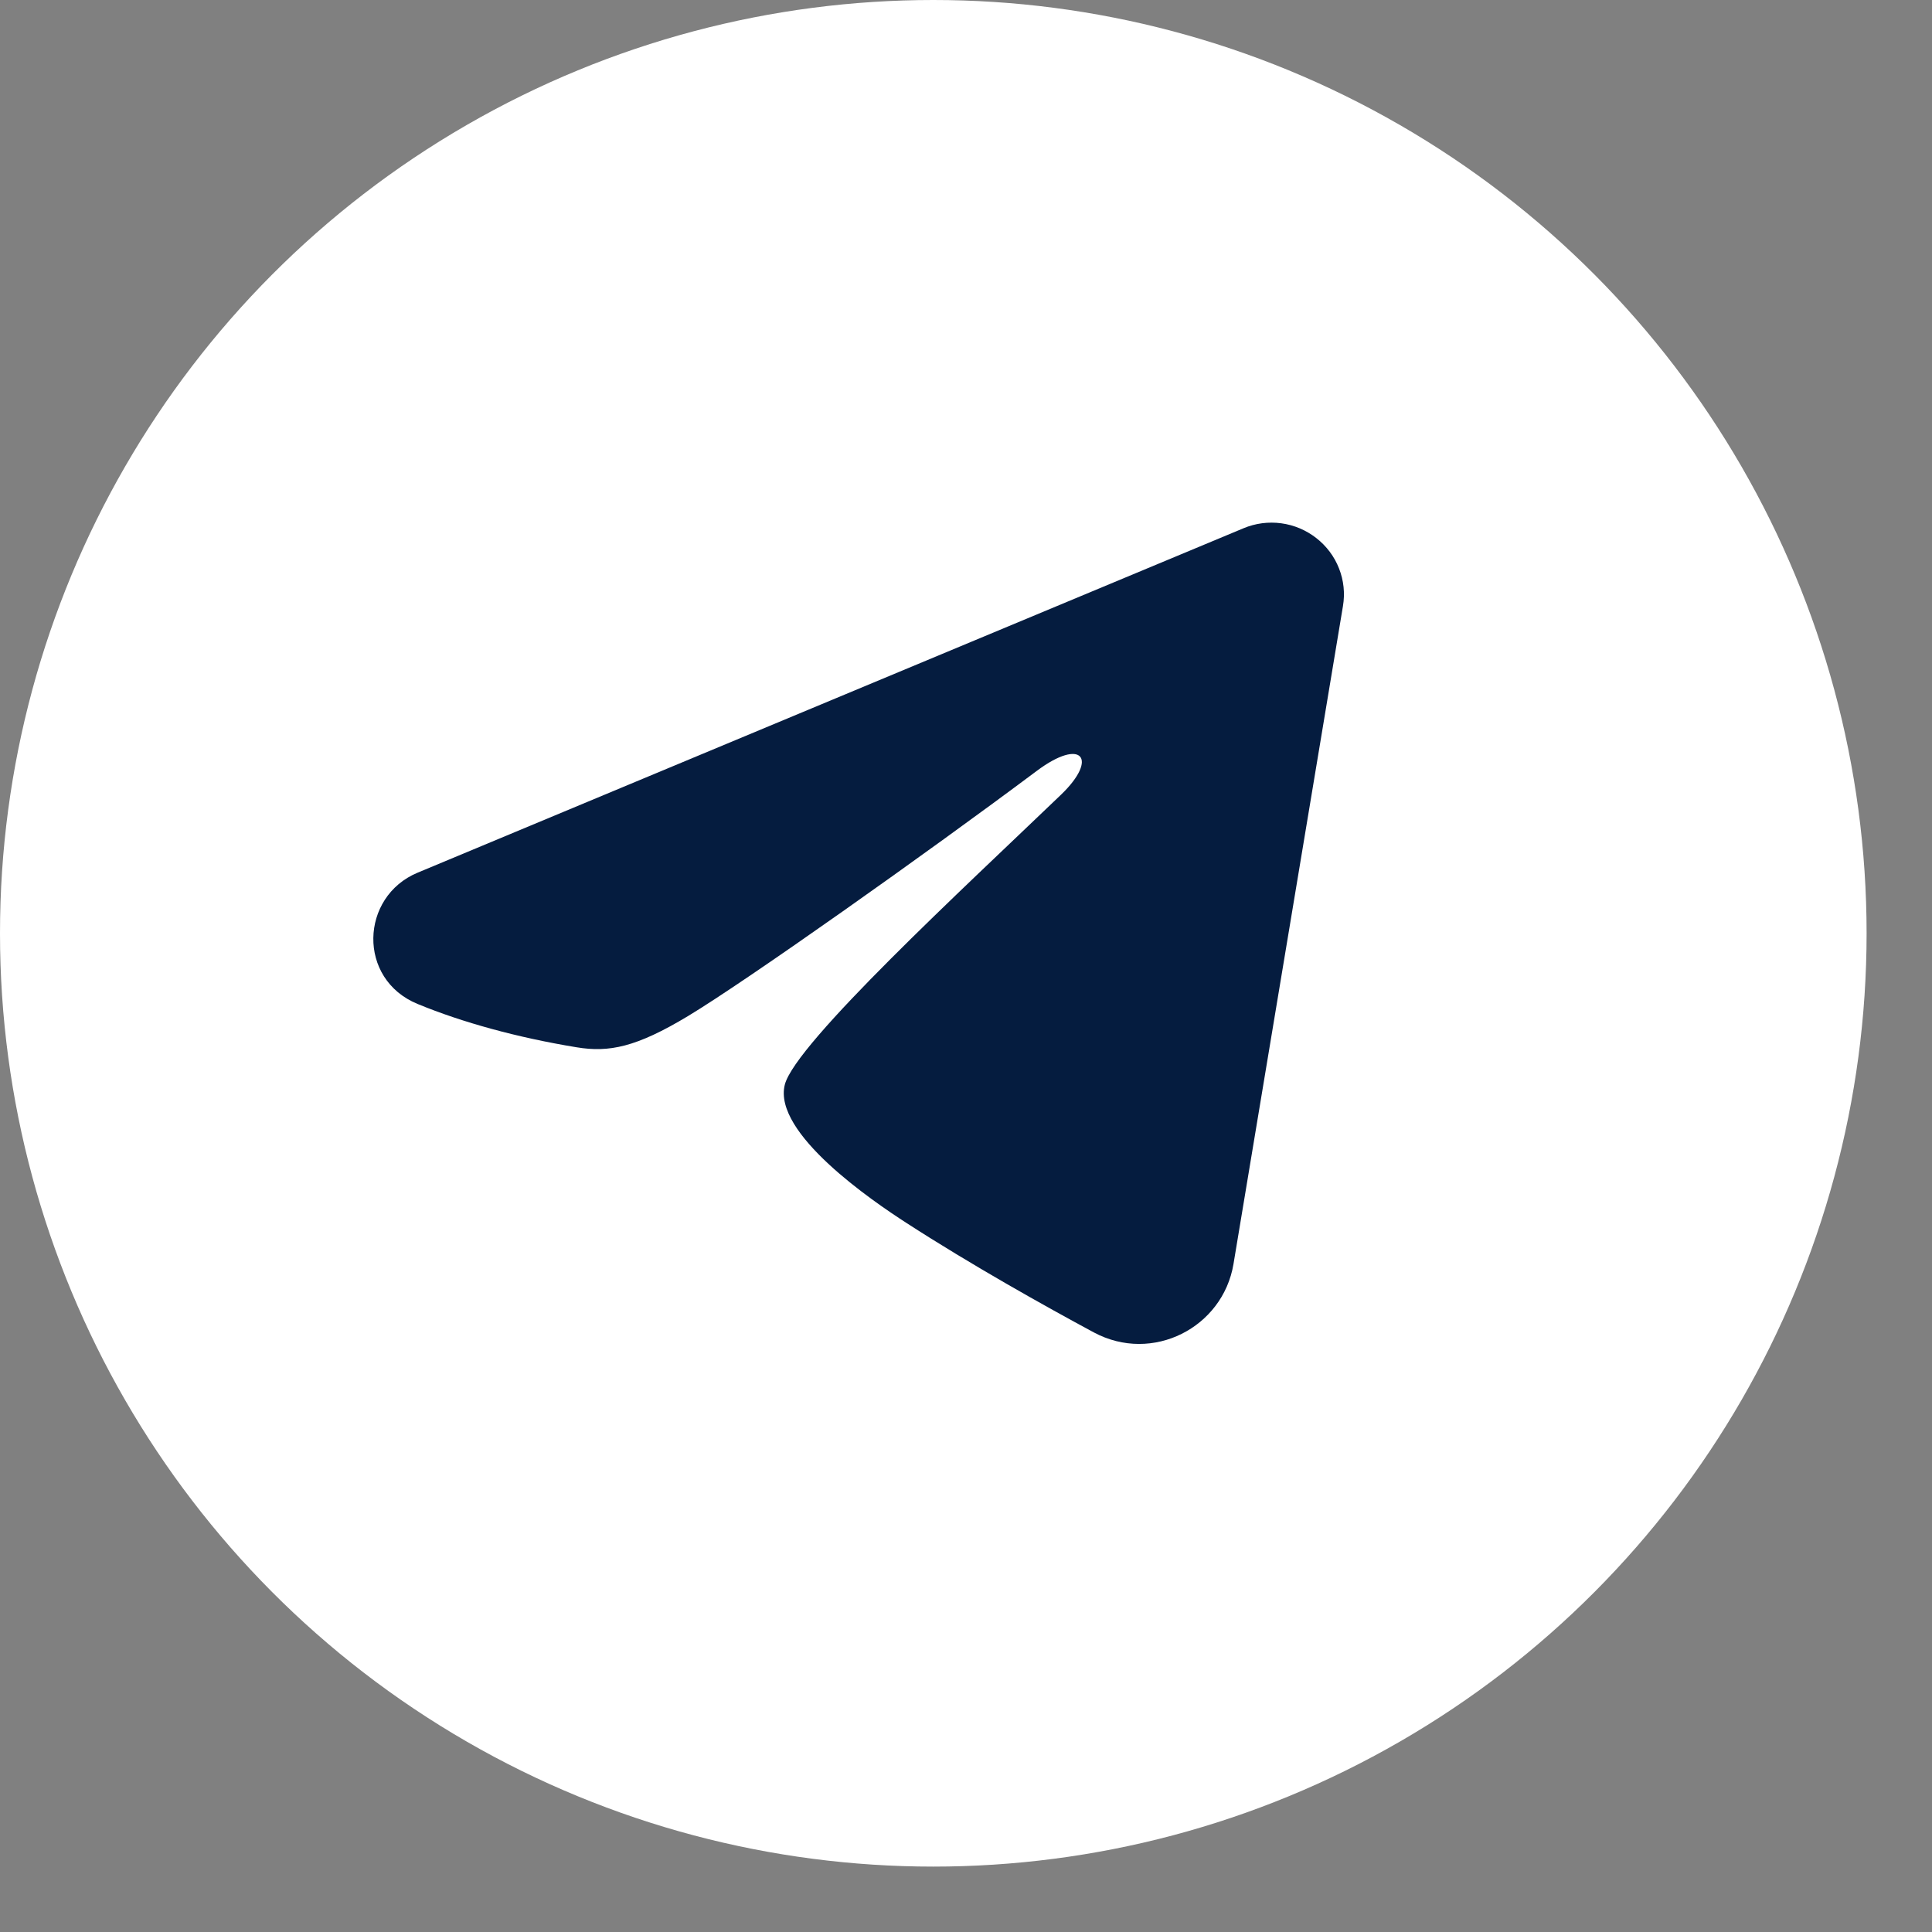
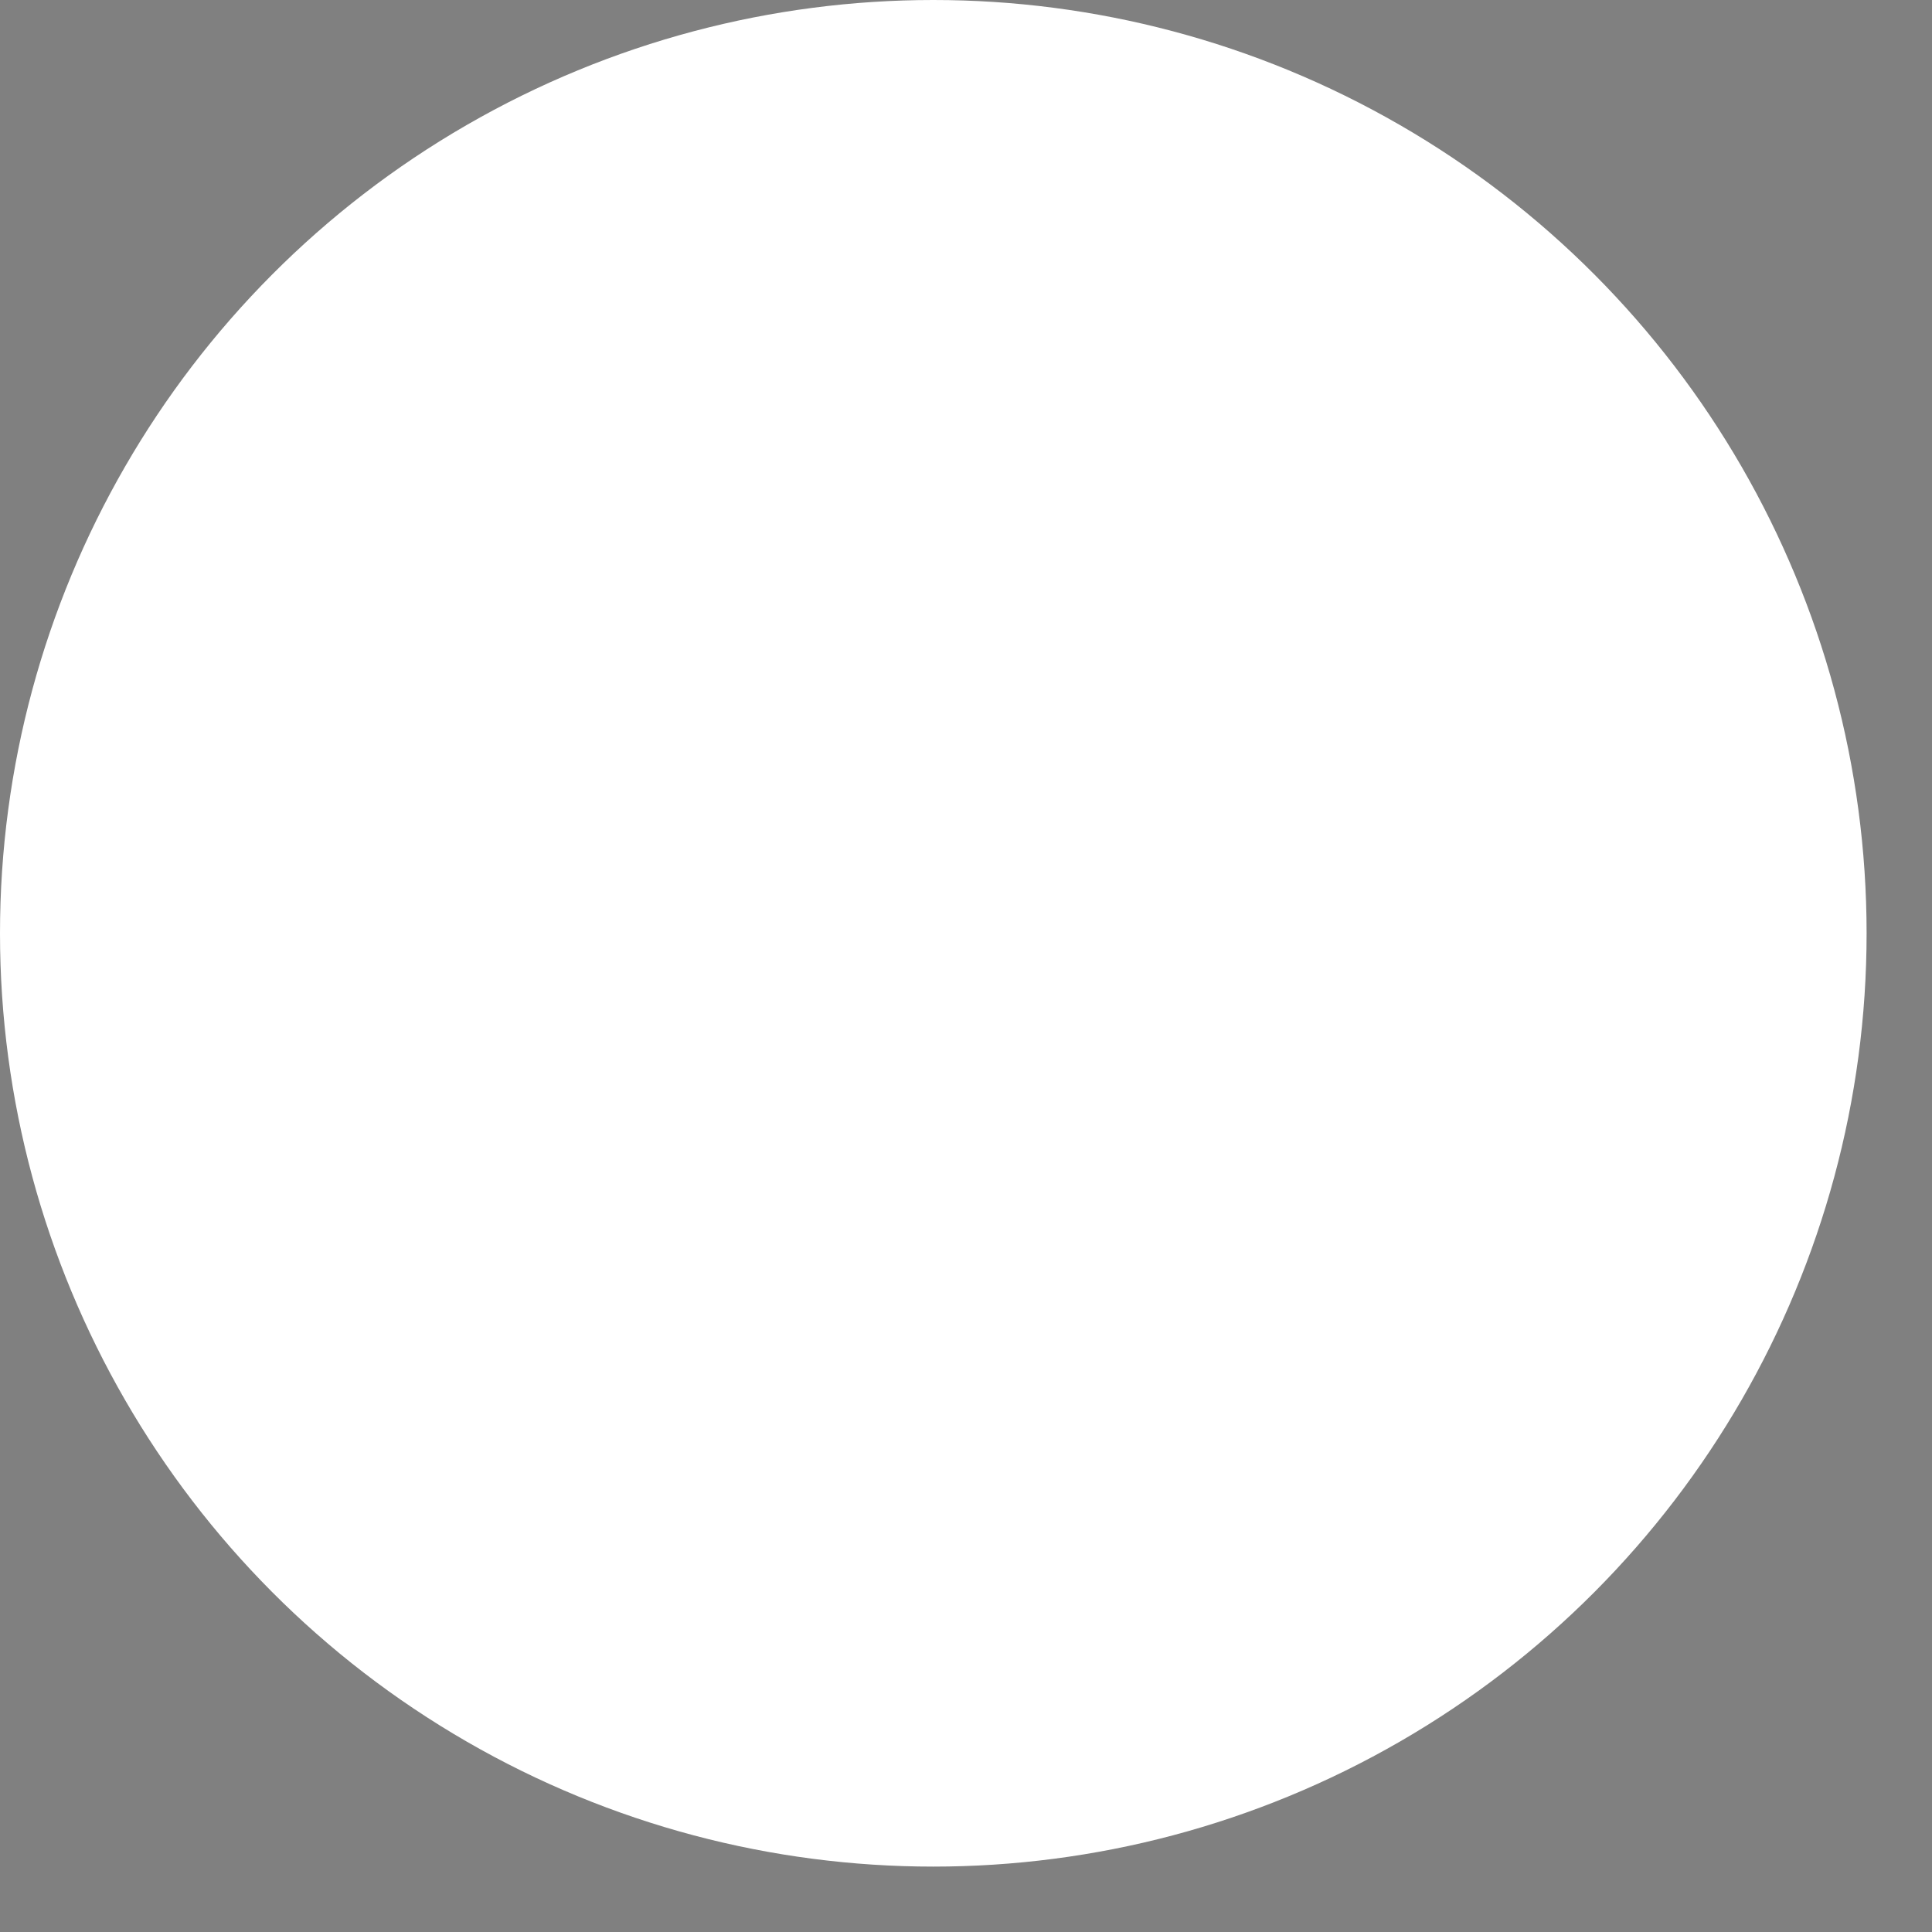
<svg xmlns="http://www.w3.org/2000/svg" width="27" height="27" viewBox="0 0 27 27" fill="none">
  <rect x="0" y="0" width="27" height="27" fill="#808080" stroke="none" />
  <circle cx="13.043" cy="13.043" r="13.043" fill="white" />
-   <path fill-rule="evenodd" clip-rule="evenodd" d="M17.377 7.383C17.543 7.313 17.726 7.289 17.905 7.313C18.085 7.337 18.254 7.409 18.396 7.52C18.538 7.631 18.648 7.777 18.713 7.944C18.779 8.111 18.798 8.293 18.768 8.47L17.238 17.666C17.089 18.553 16.107 19.061 15.285 18.62C14.598 18.25 13.578 17.68 12.66 17.086C12.201 16.789 10.795 15.836 10.968 15.158C11.116 14.579 13.479 12.401 14.828 11.106C15.358 10.597 15.116 10.304 14.491 10.772C12.937 11.934 10.443 13.7 9.618 14.198C8.891 14.636 8.511 14.711 8.058 14.636C7.23 14.5 6.463 14.289 5.837 14.031C4.99 13.684 5.032 12.531 5.836 12.196L17.377 7.383Z" fill="#051C3F" />
</svg>